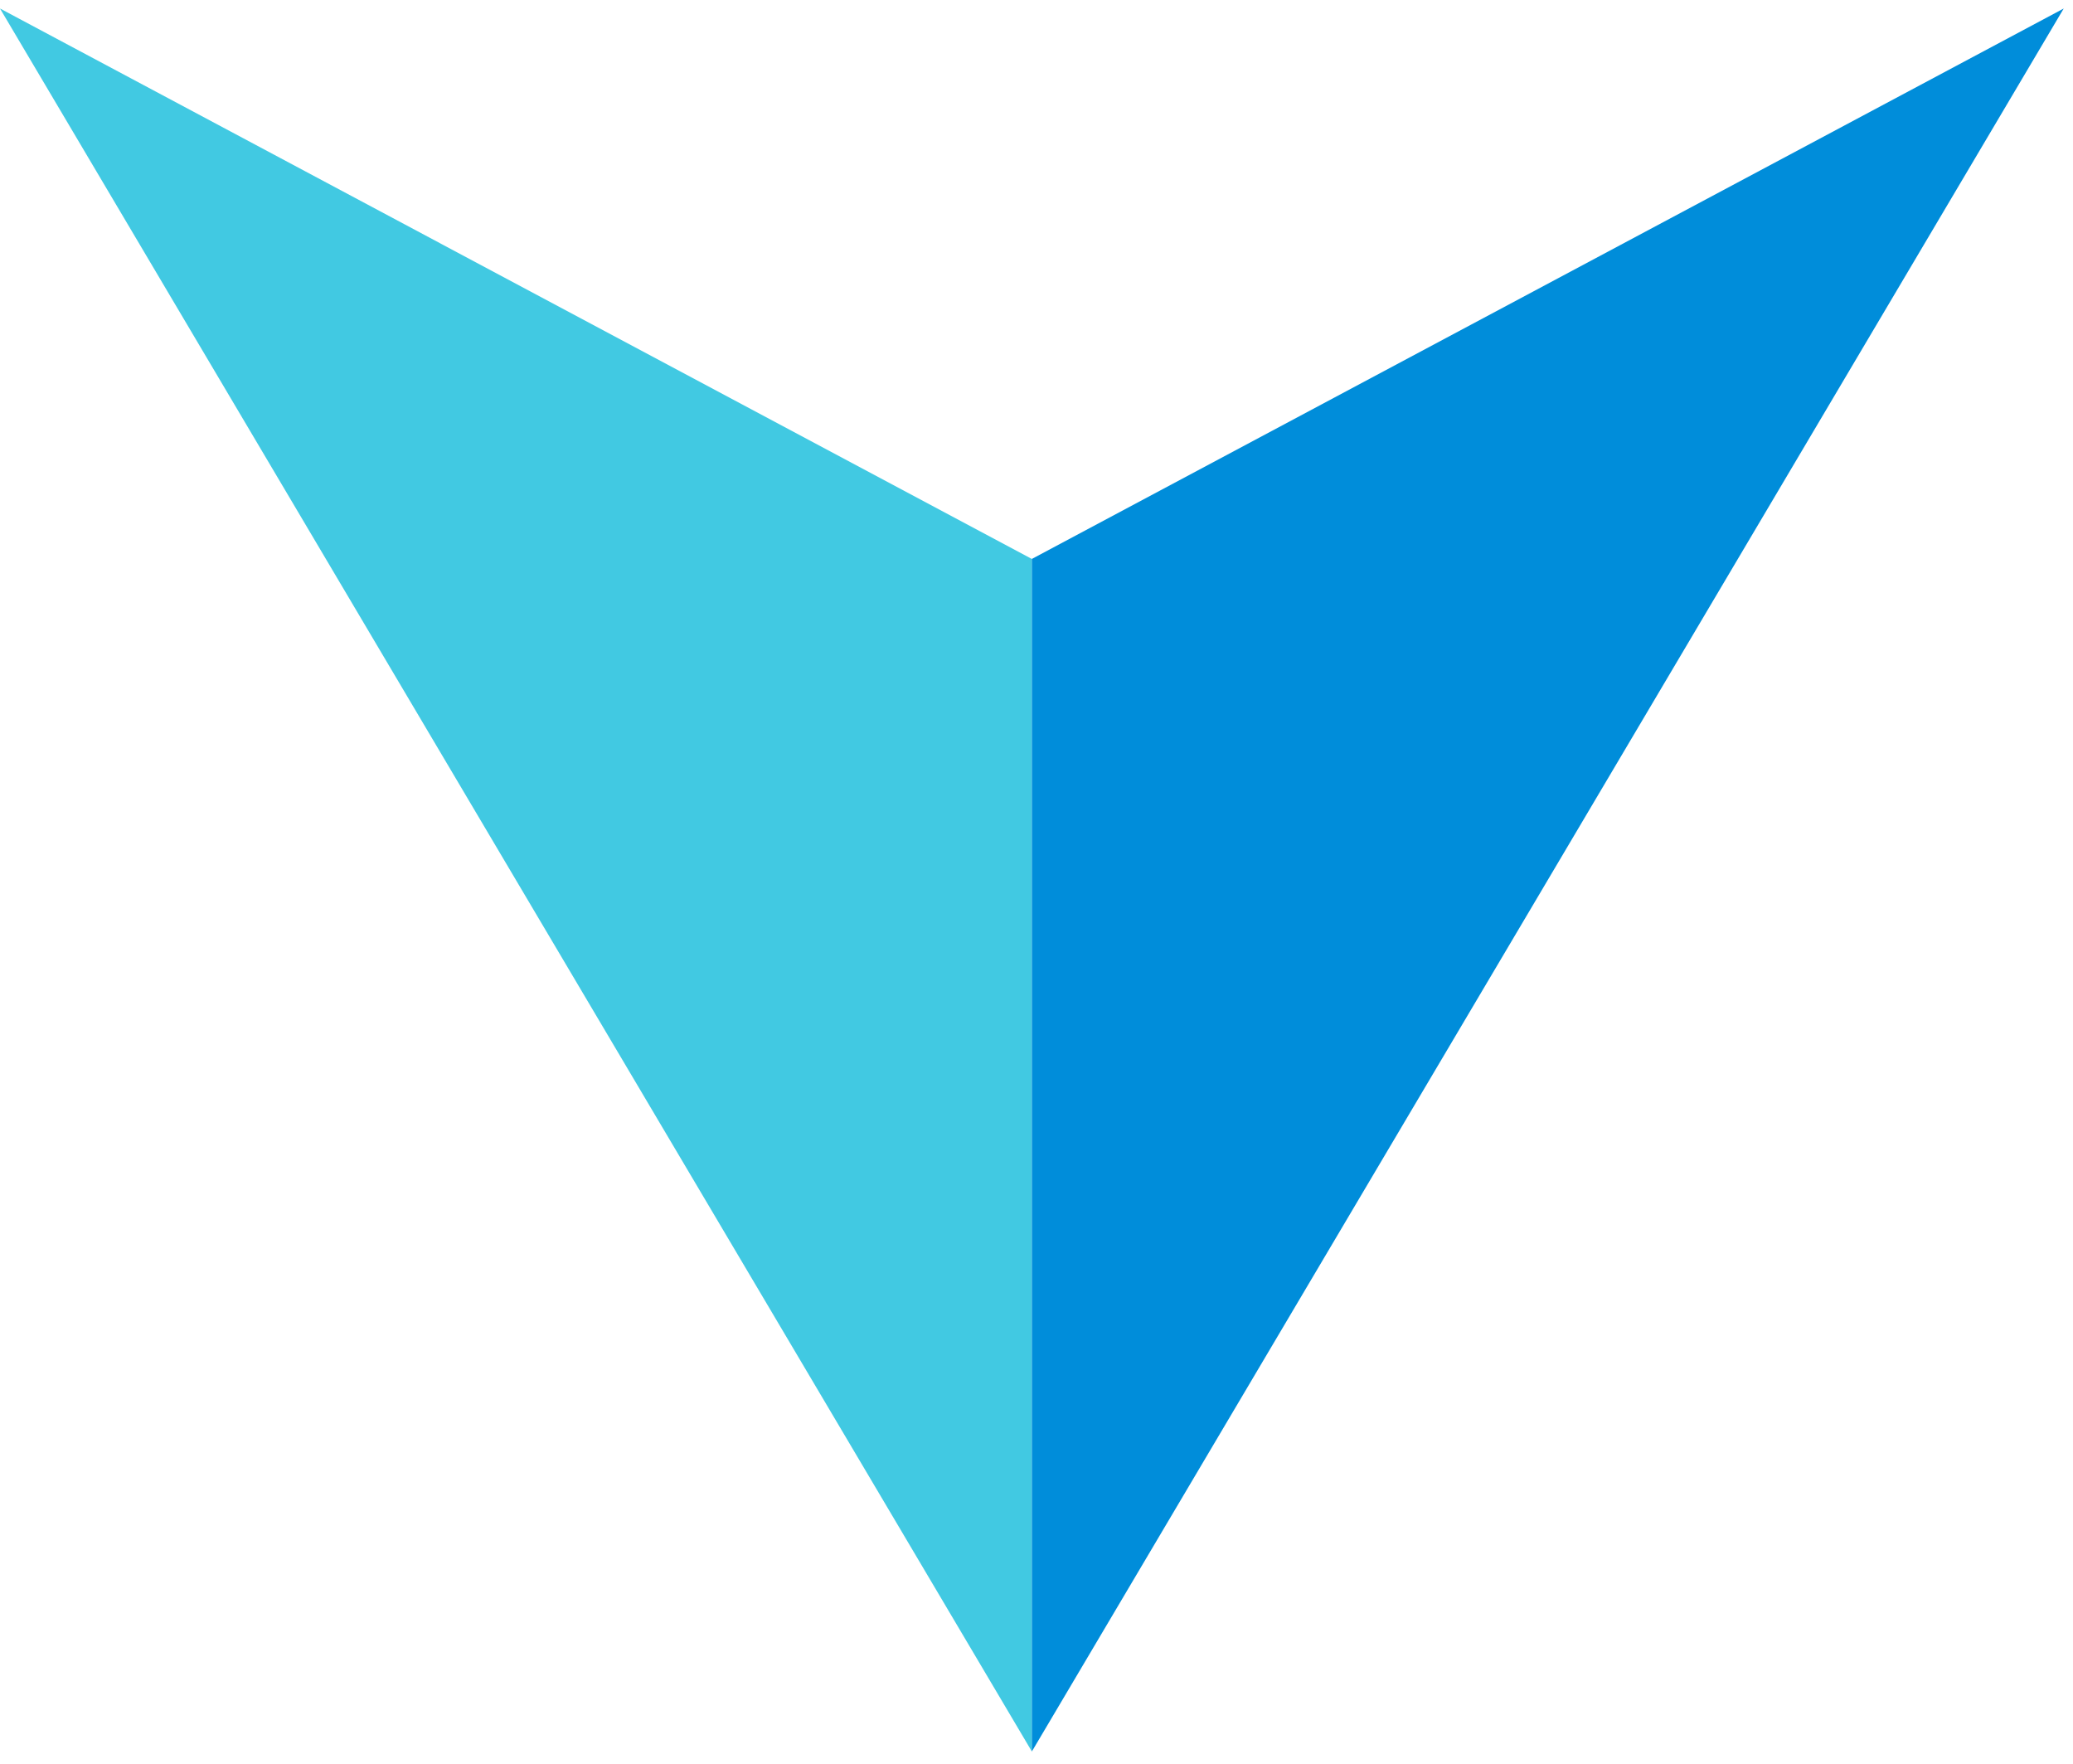
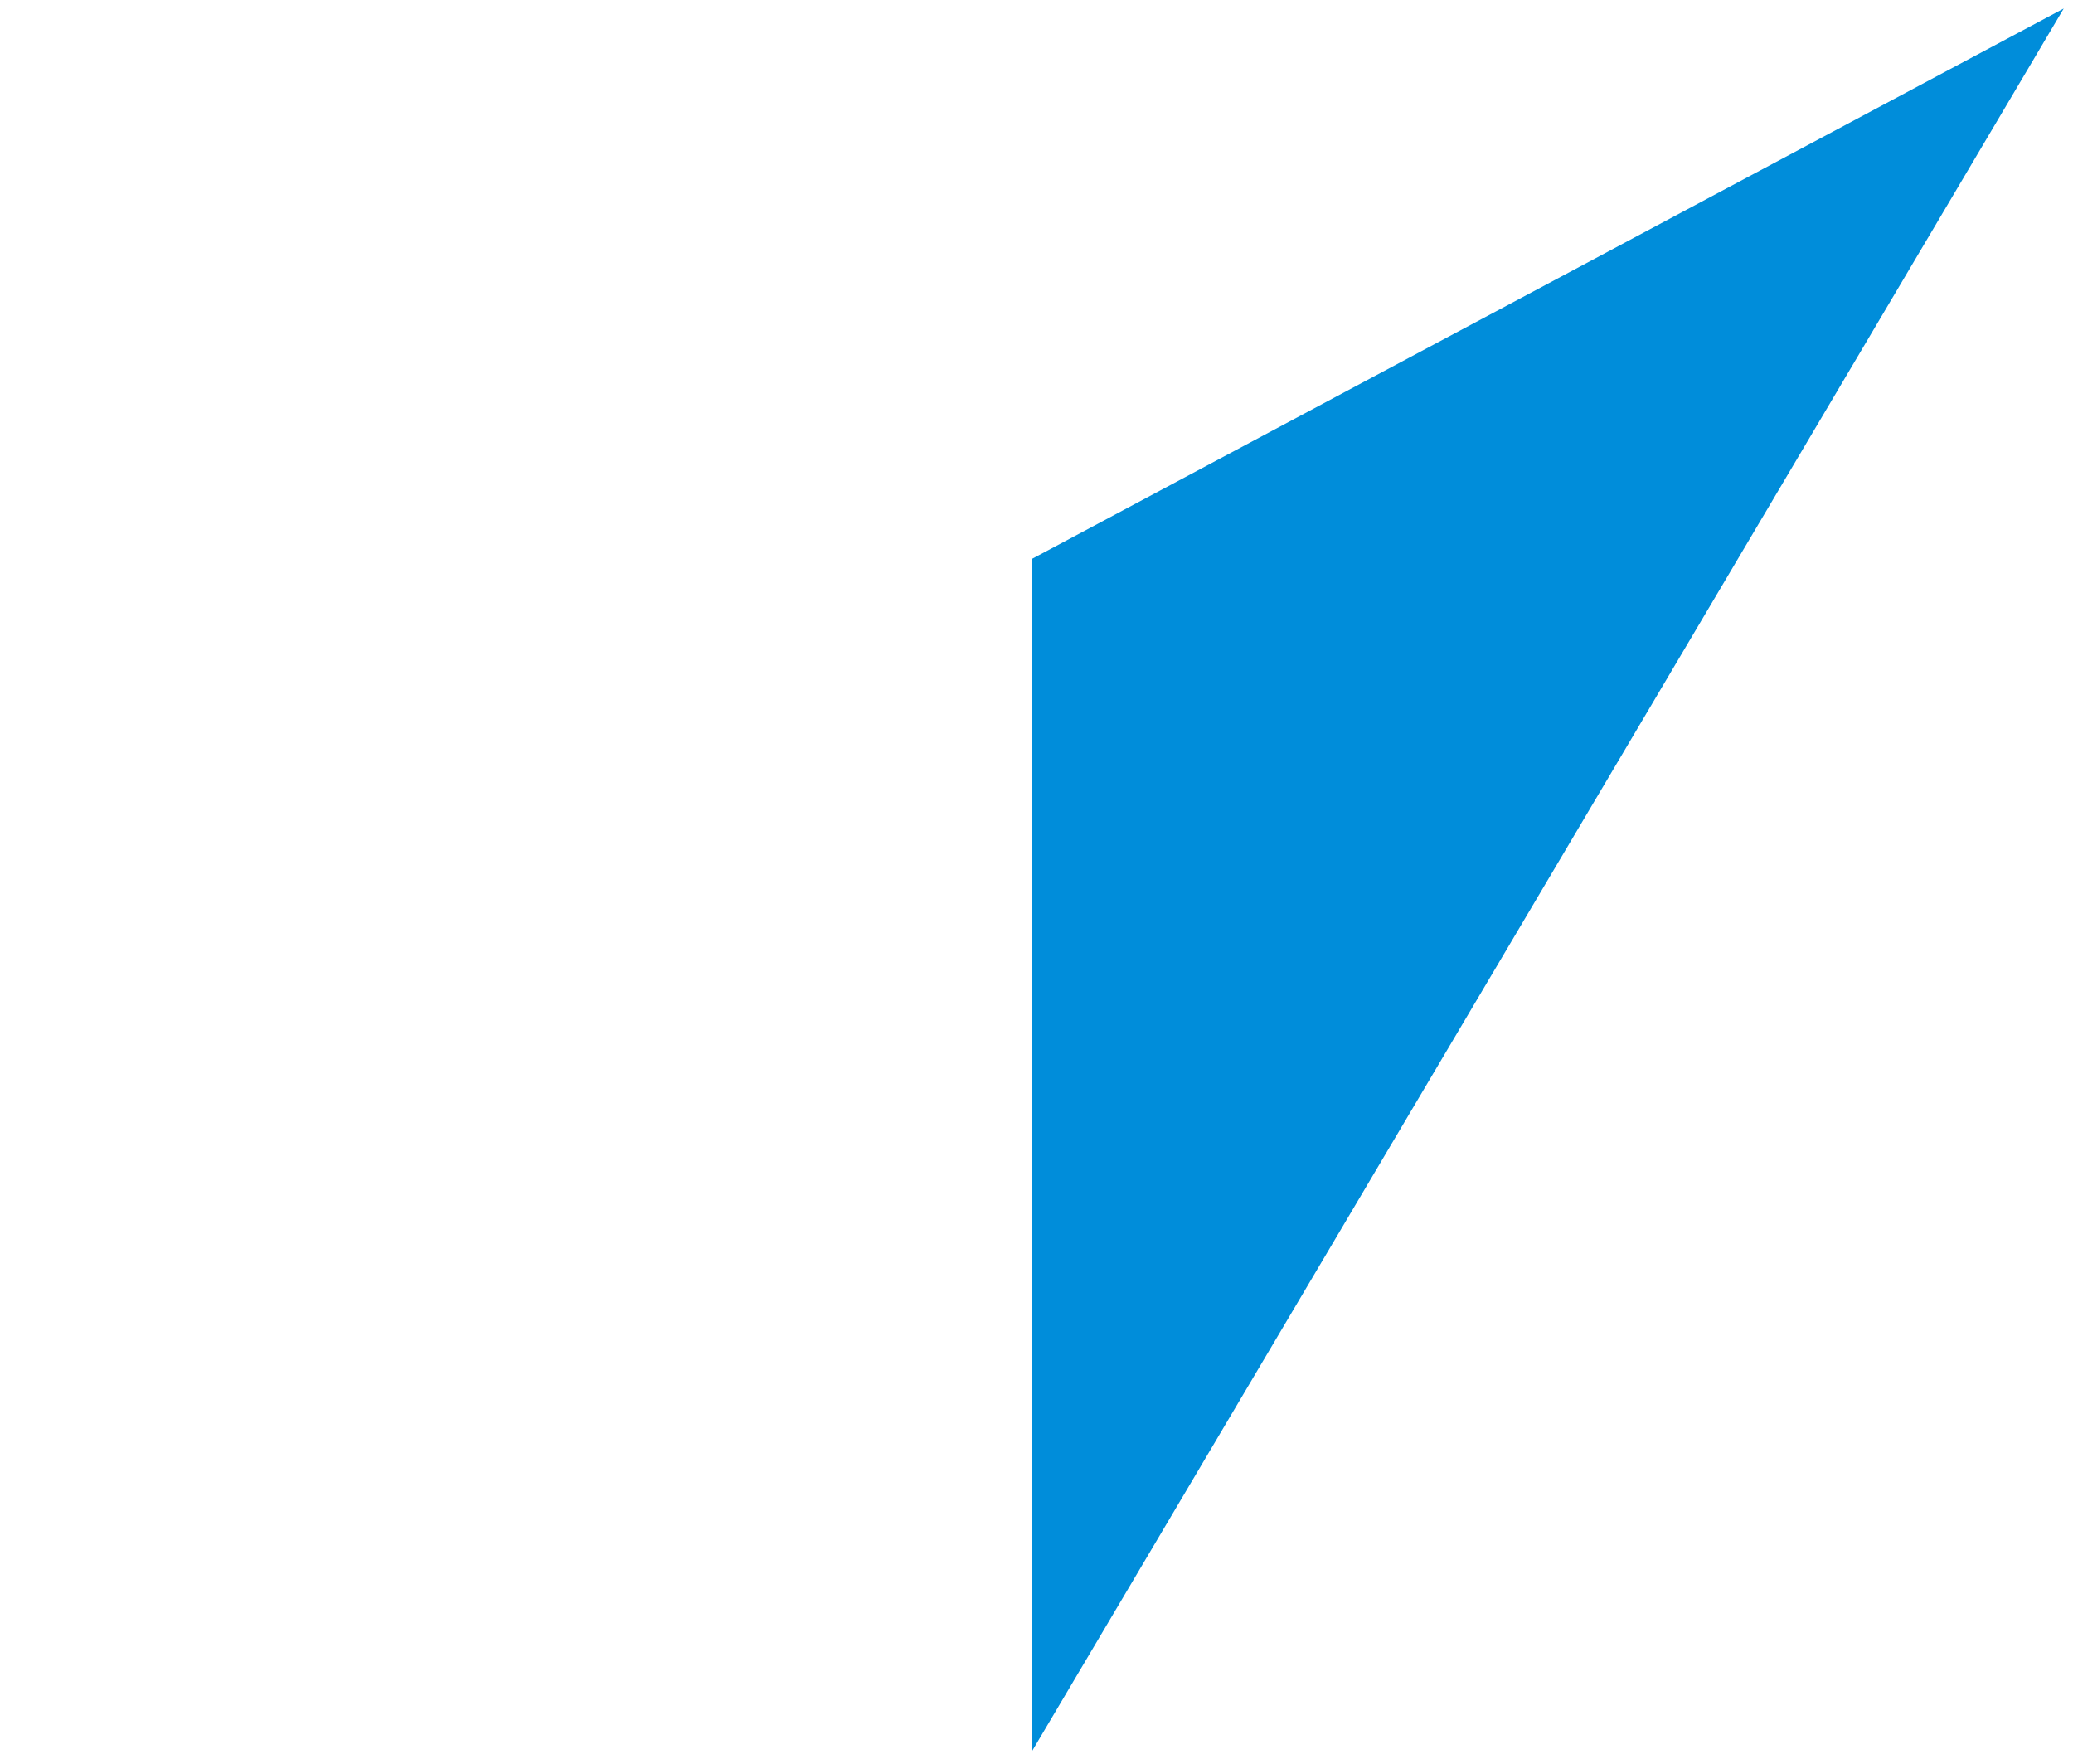
<svg xmlns="http://www.w3.org/2000/svg" width="67" height="57" viewBox="0 0 67 57" fill="none">
-   <path d="M-2.46202e-06 0.275L33.35 18.062L33.35 56.599L-2.46202e-06 0.275Z" fill="#41C9E2" />
  <path d="M66.7 0.275L33.35 18.062L33.35 56.599L66.7 0.275Z" fill="#008DDA" />
</svg>